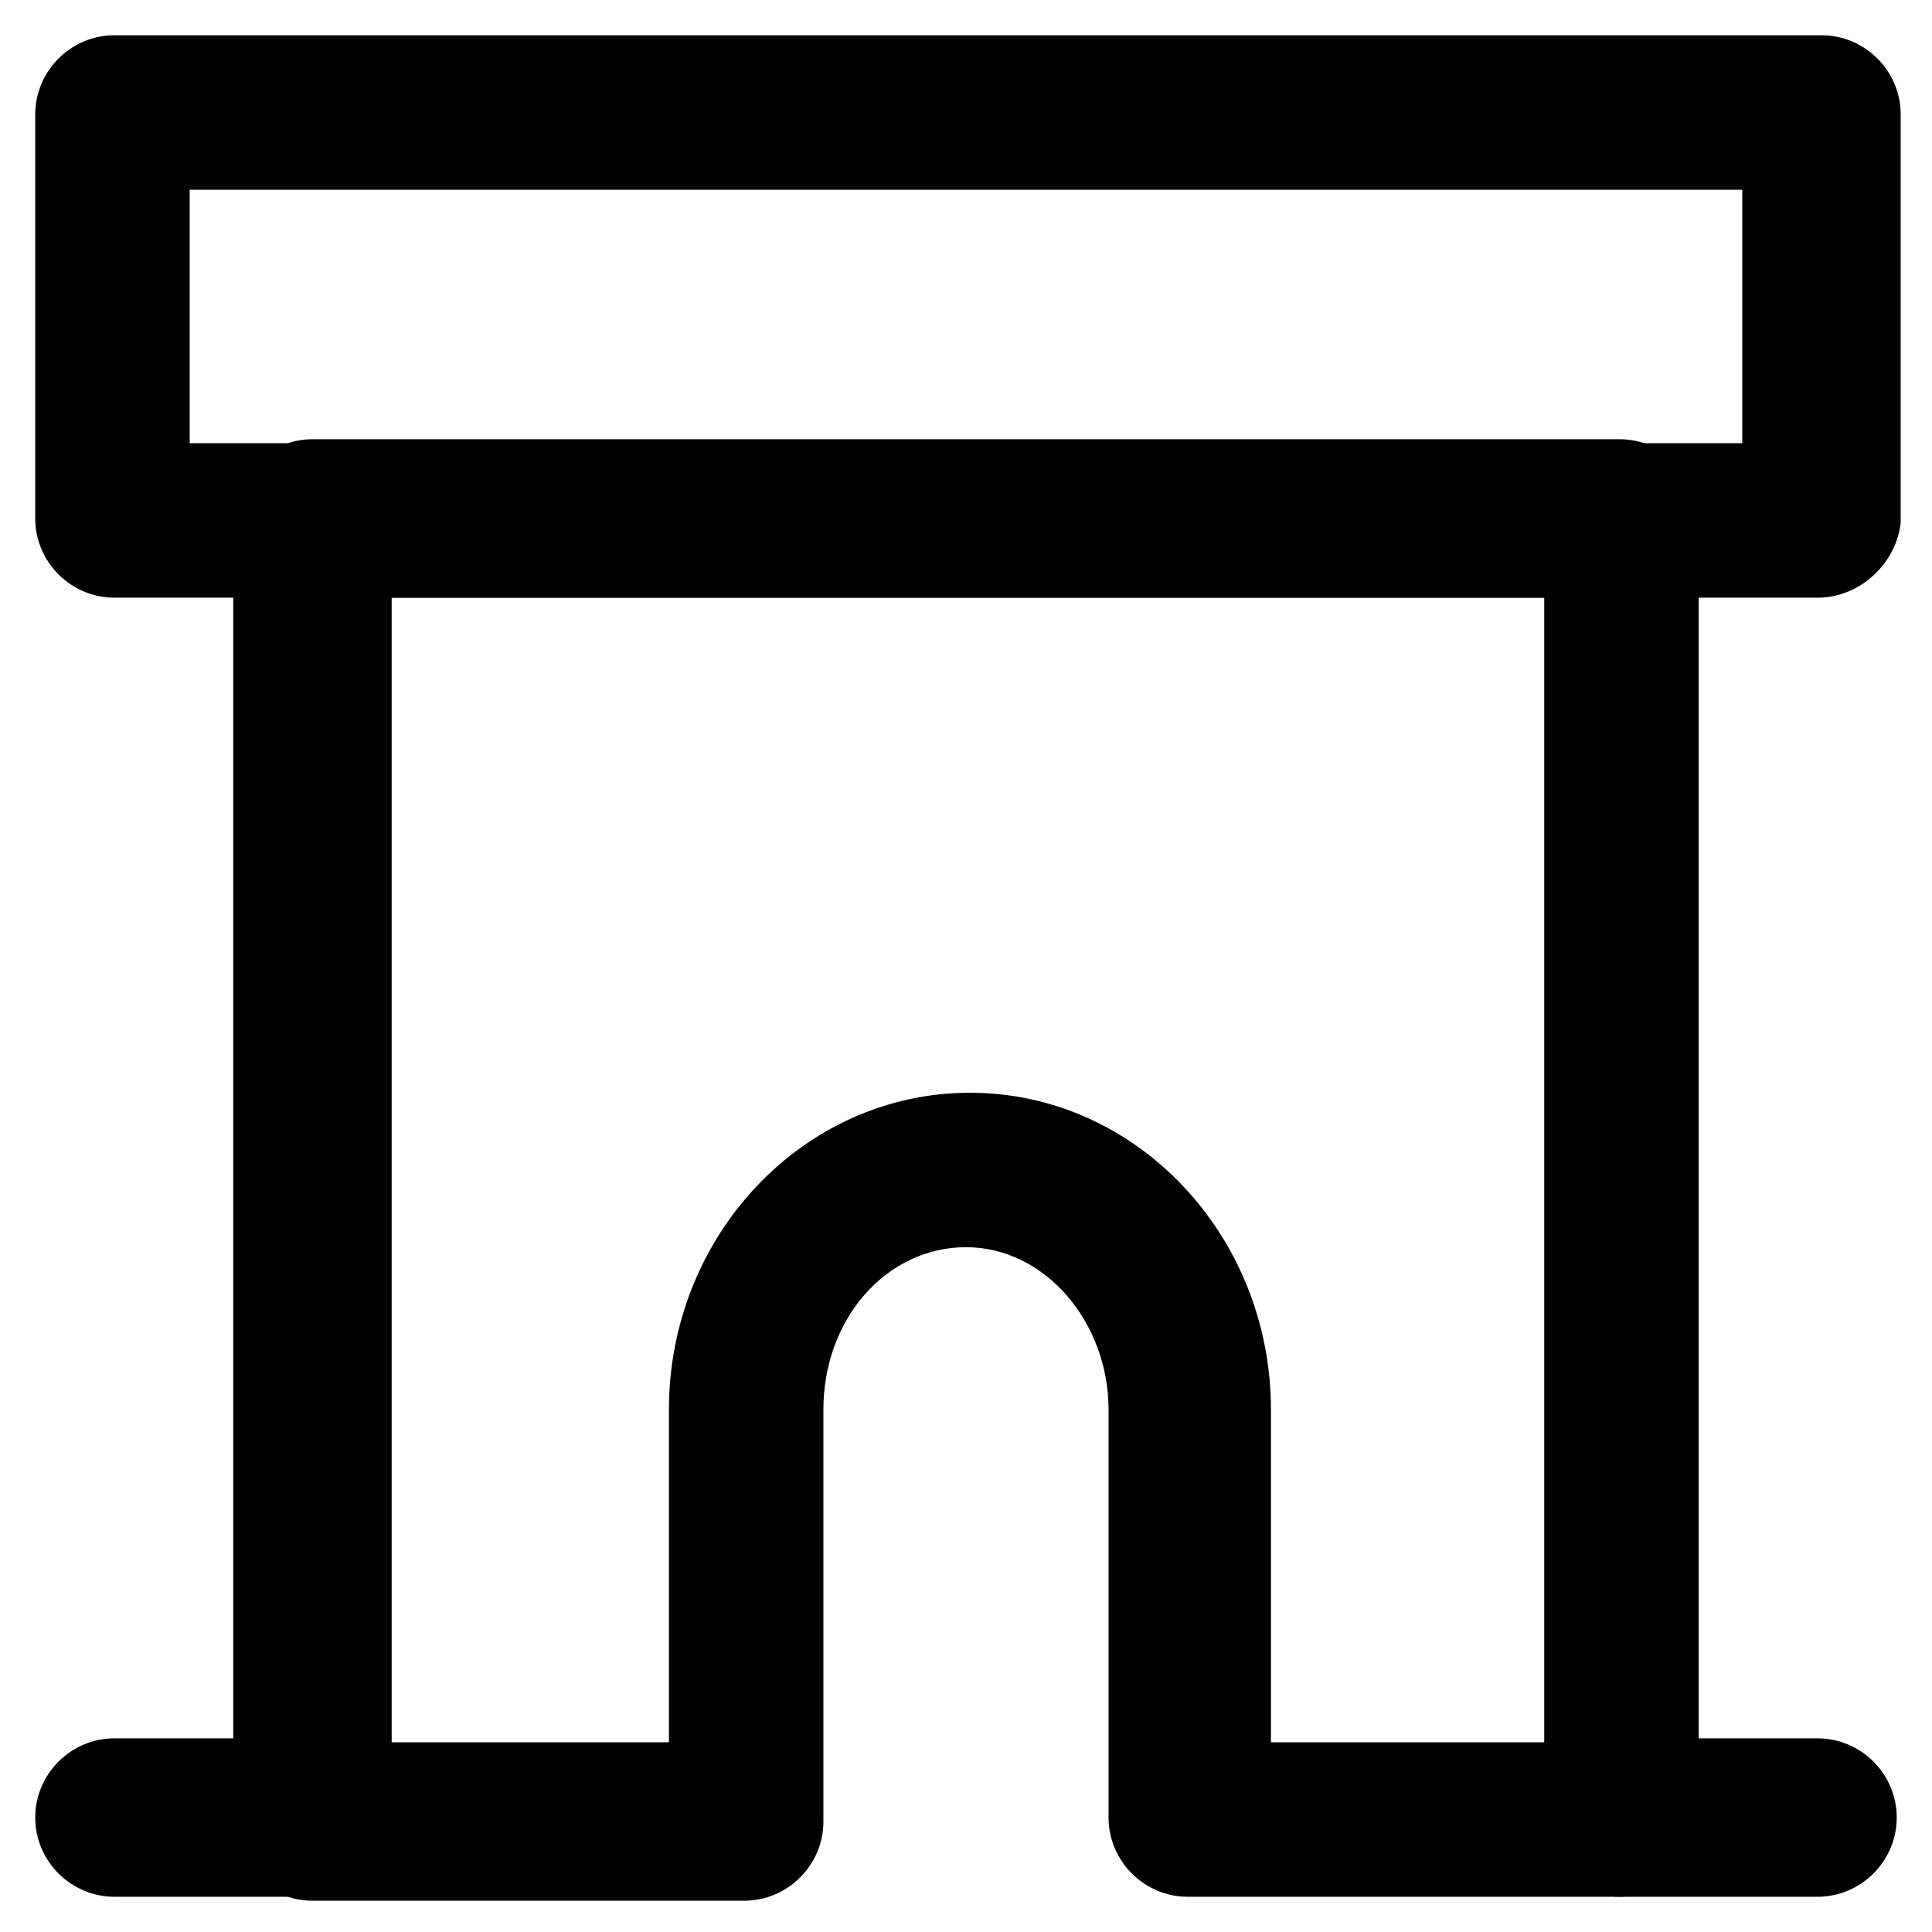
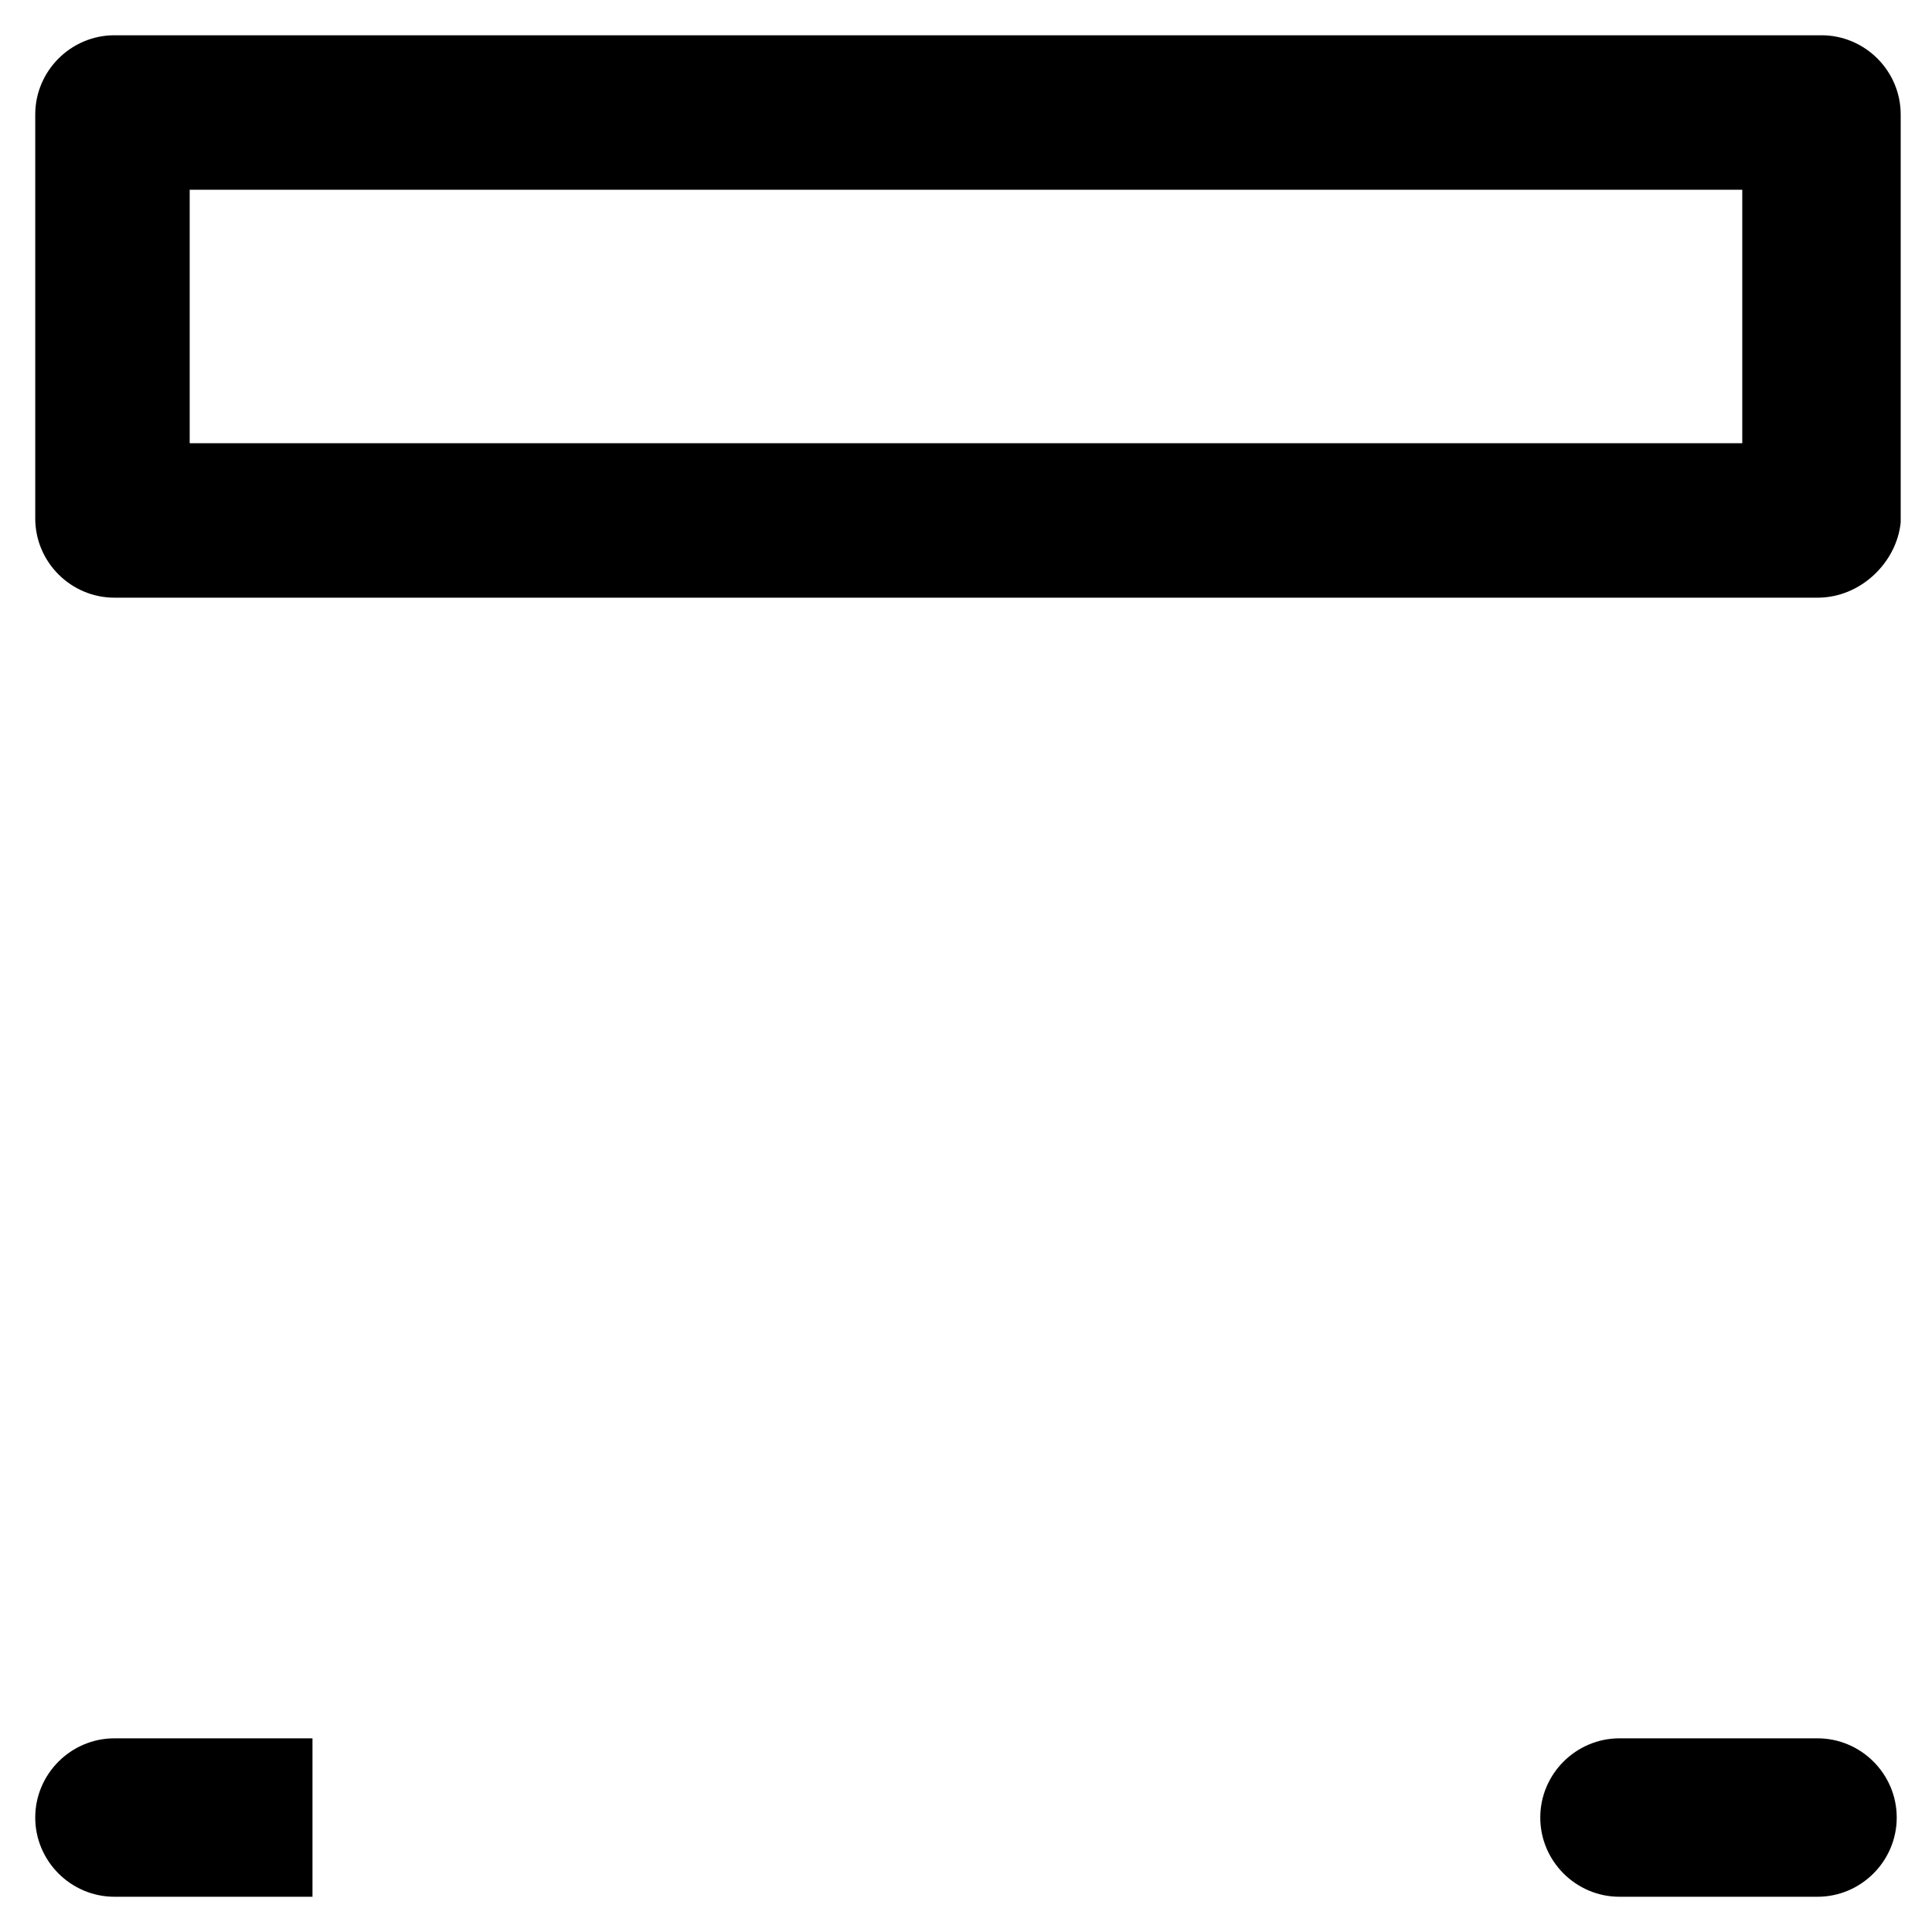
<svg xmlns="http://www.w3.org/2000/svg" fill="#000000" width="800px" height="800px" version="1.1" viewBox="144 144 512 512">
  <g>
    <path d="m625.66 302.39h-451.33c-11.547 0-20.992-9.445-20.992-20.992v-107.06c0-11.547 9.445-20.992 20.992-20.992h452.38c11.547 0 20.992 9.445 20.992 20.992v108.11c-1.047 10.496-10.496 19.945-22.039 19.945zm-431.39-40.938h411.45v-67.172h-411.45z" />
-     <path d="m573.18 646.66h-114.41c-11.547 0-20.992-9.445-20.992-20.992v-108.11c0-23.09-16.793-43.035-37.785-43.035s-37.785 18.895-37.785 43.035v109.16c0 11.547-9.445 20.992-20.992 20.992l-114.41-0.004c-11.547 0-20.992-9.445-20.992-20.992v-345.32c0-11.547 9.445-20.992 20.992-20.992h346.37c11.547 0 20.992 9.445 20.992 20.992v344.27c0.004 11.543-9.441 20.992-20.988 20.992zm-93.414-40.934h73.473v-303.34h-305.44v303.34h73.473v-88.168c0-46.184 35.688-83.969 79.77-83.969s79.77 37.785 79.77 83.969v88.168z" />
-     <path d="m226.81 646.66h-52.48c-11.547 0-20.992-9.445-20.992-20.992 0-11.547 9.445-20.992 20.992-20.992h52.48c11.547 0 20.992 9.445 20.992 20.992 0 11.543-9.445 20.992-20.992 20.992z" />
+     <path d="m226.81 646.66h-52.48c-11.547 0-20.992-9.445-20.992-20.992 0-11.547 9.445-20.992 20.992-20.992h52.48z" />
    <path d="m625.66 646.66h-52.48c-11.547 0-20.992-9.445-20.992-20.992 0-11.547 9.445-20.992 20.992-20.992h52.48c11.547 0 20.992 9.445 20.992 20.992 0 11.543-9.449 20.992-20.992 20.992z" />
  </g>
</svg>